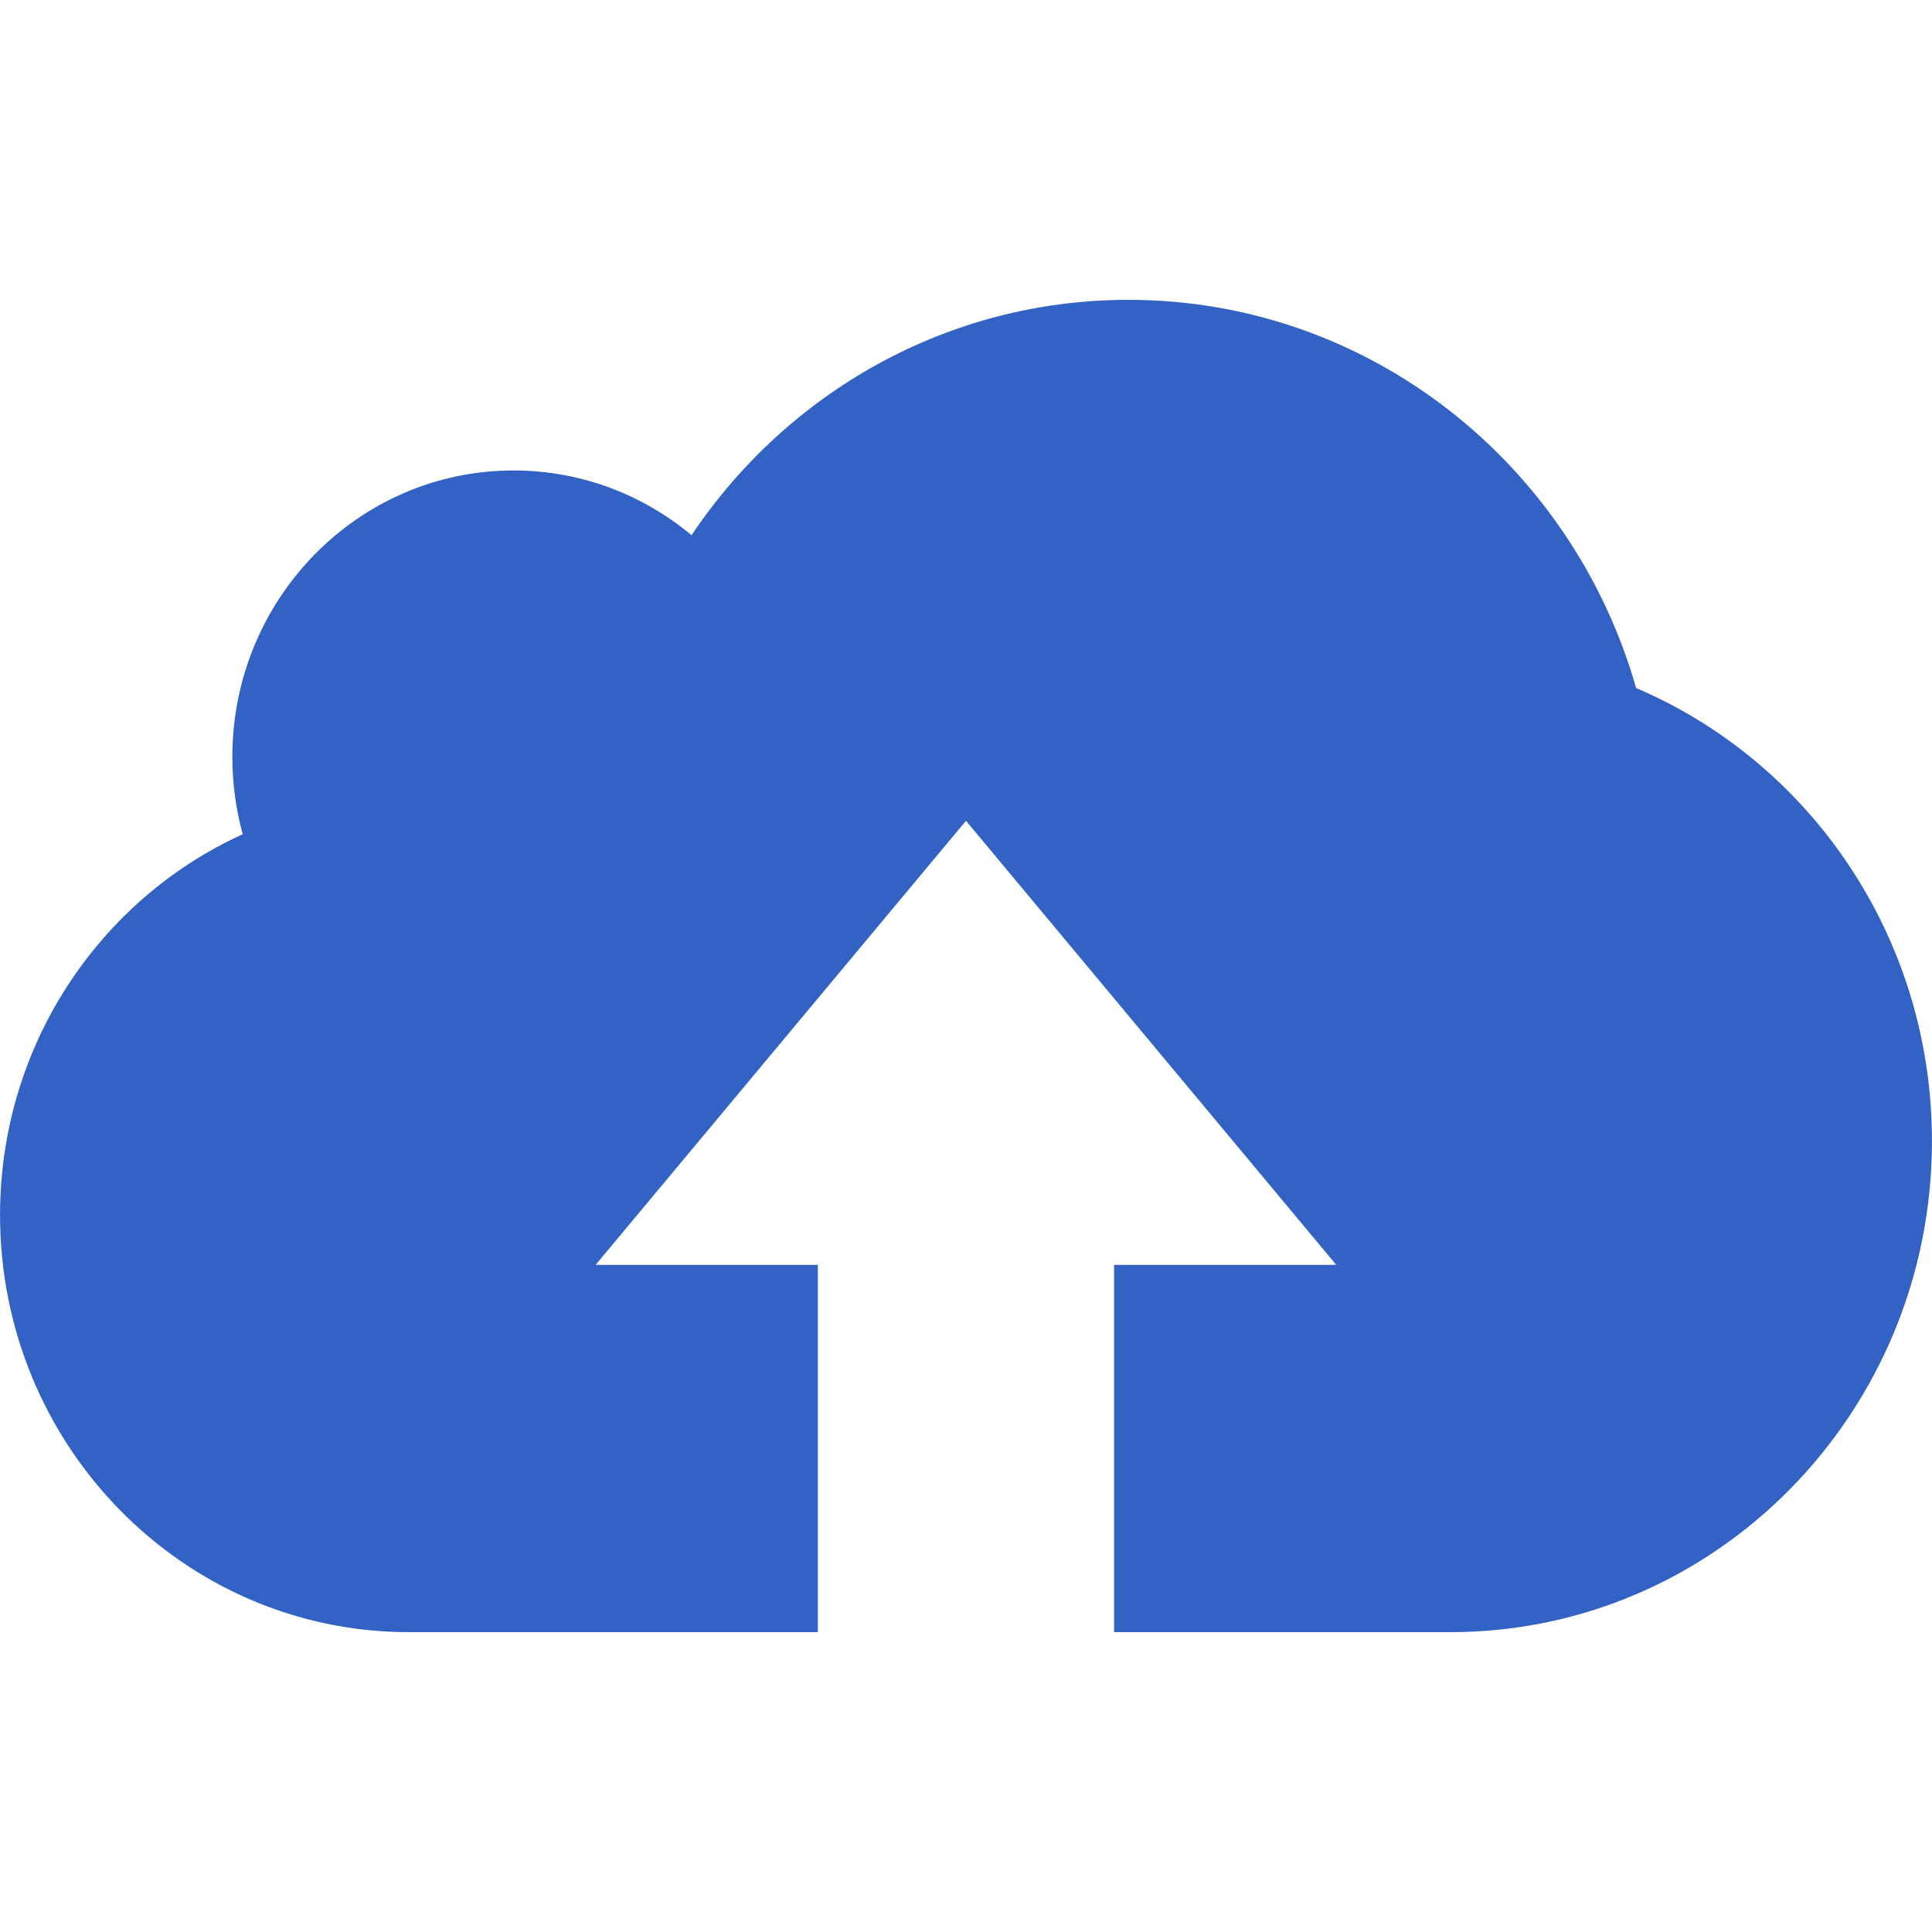
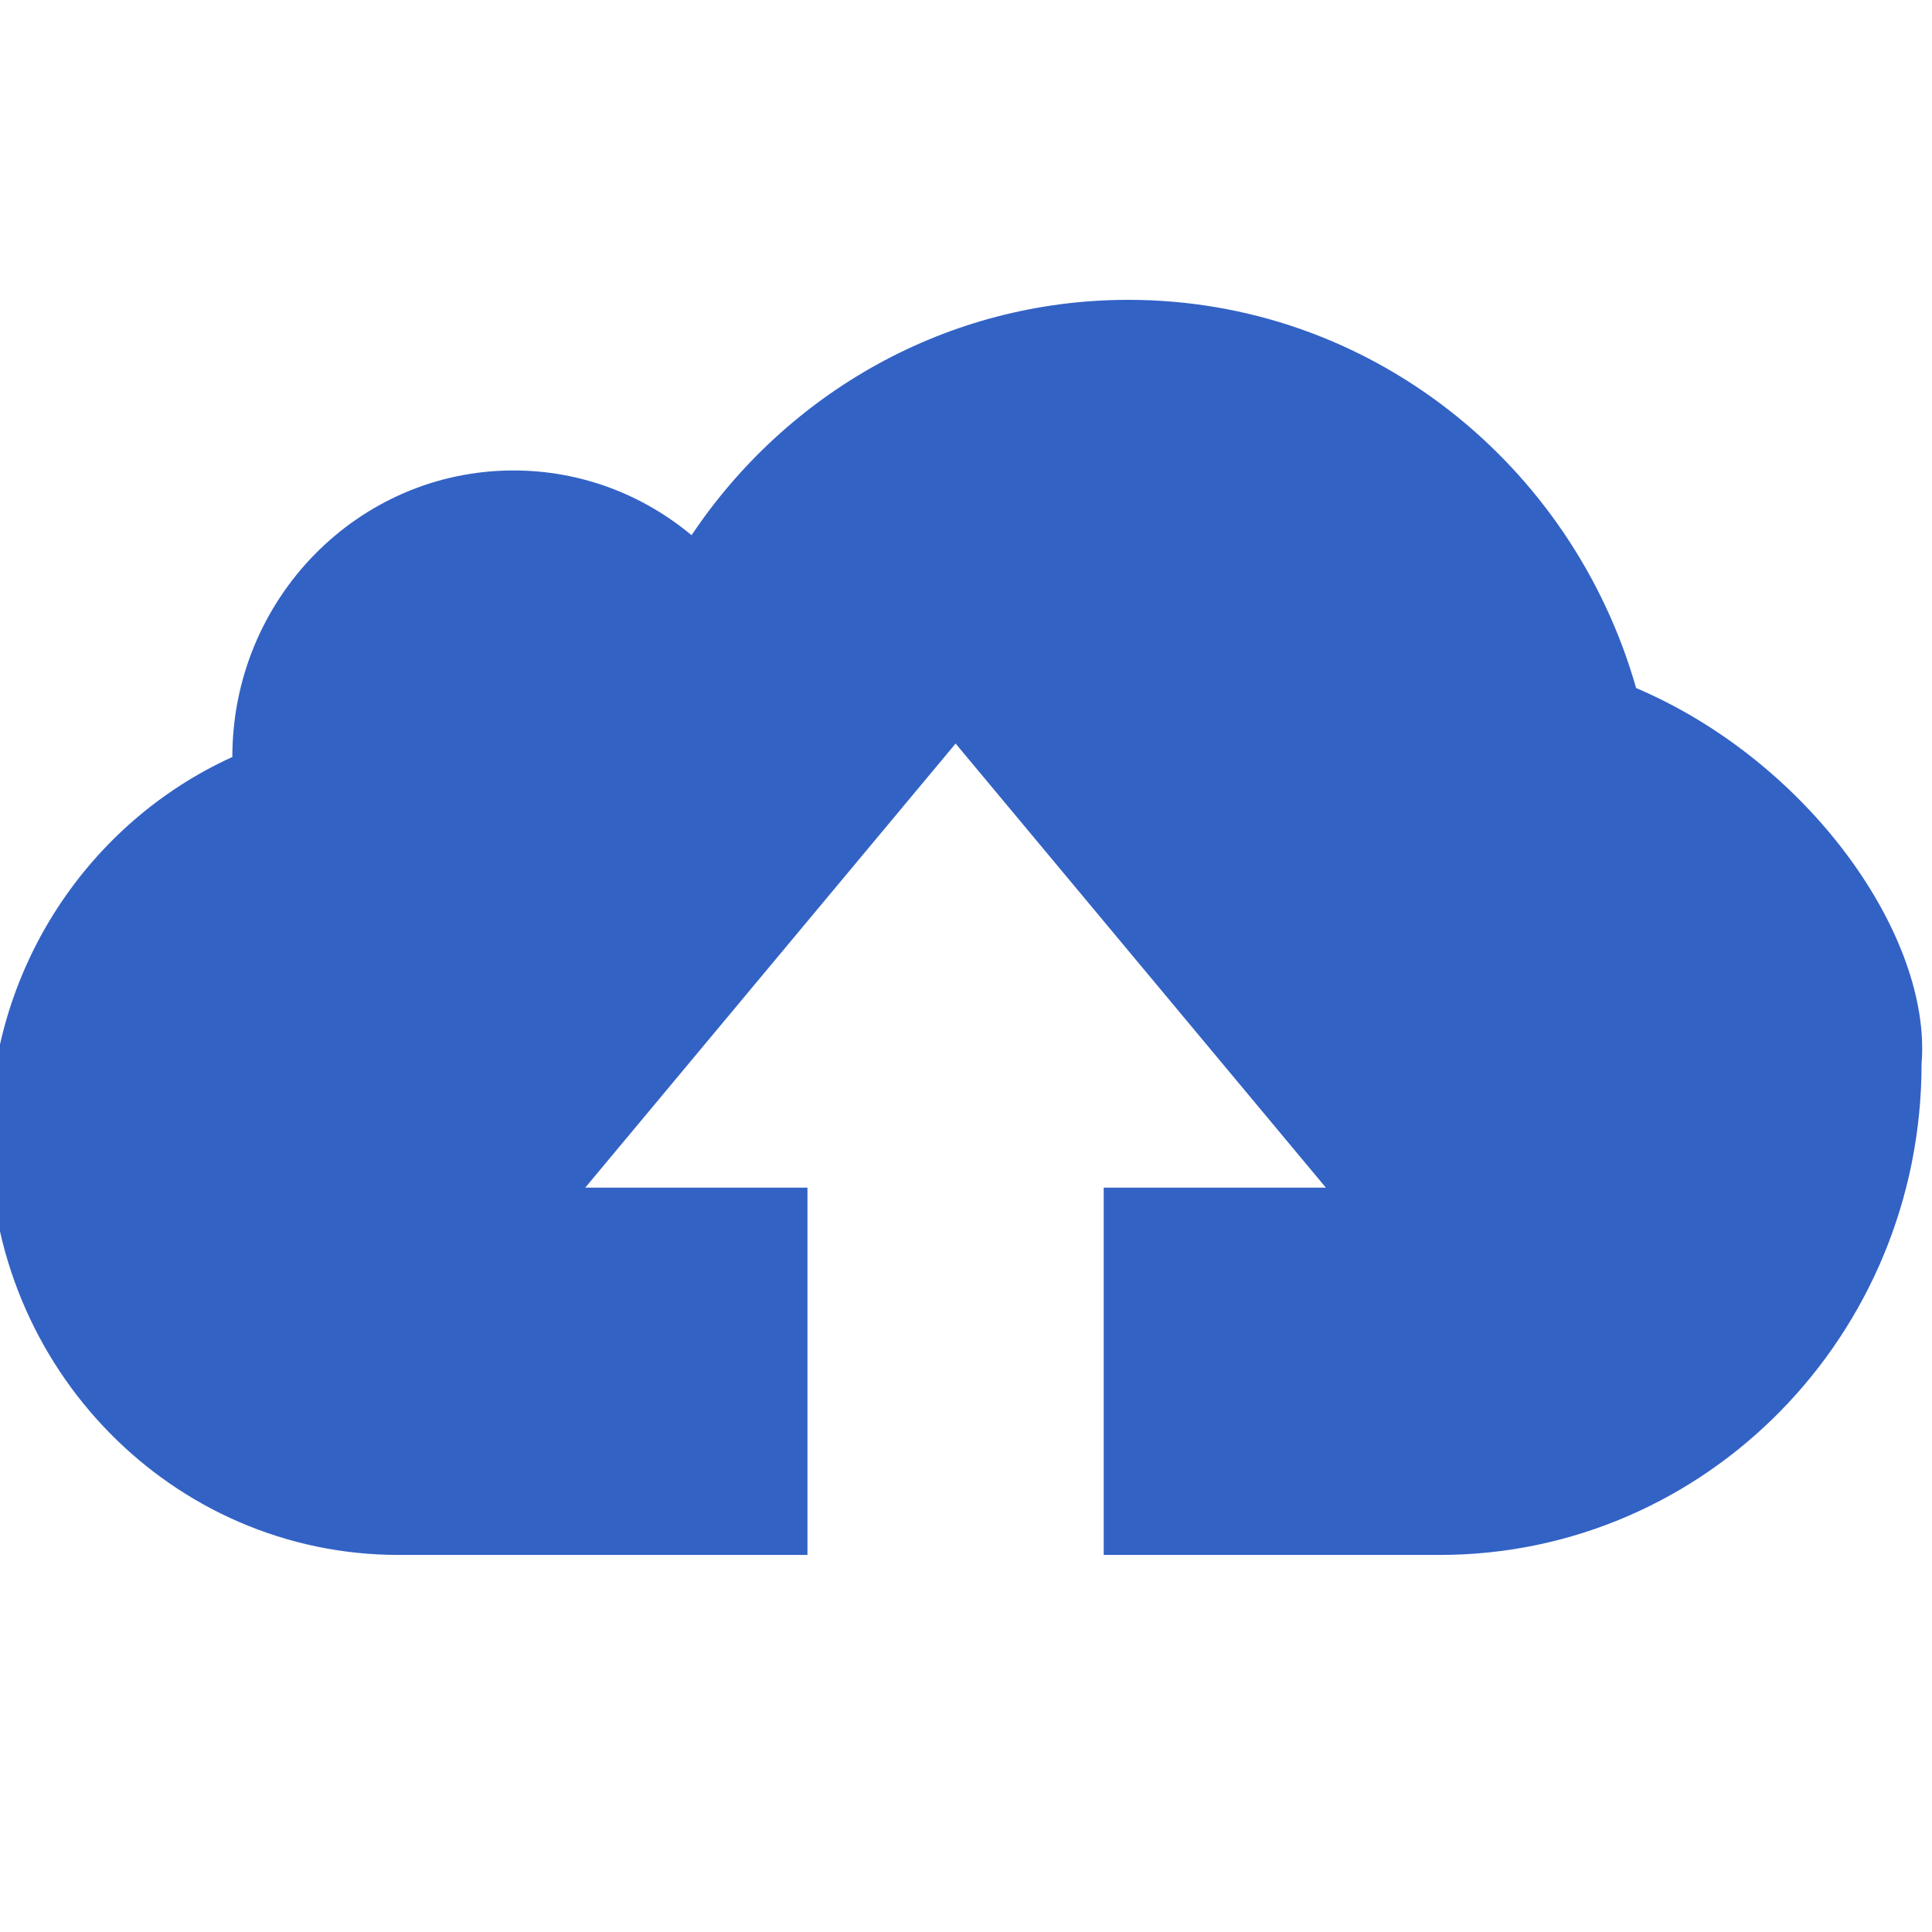
<svg xmlns="http://www.w3.org/2000/svg" height="100px" width="100px" fill="#3362C5" version="1.1" x="0px" y="0px" viewBox="0 0 512 512" enable-background="new 0 0 512 512" xml:space="preserve">
-   <path d="M433.585,182.332c-16.937-59.436-70.762-102.872-134.556-102.872c-48.092,0-90.527,24.687-115.76,62.373  c-12.859-10.718-29.265-17.156-47.17-17.156c-41.153,0-74.527,33.999-74.527,75.935c0,7.093,0.969,13.937,2.75,20.468  c-37.89,17.218-64.311,55.936-64.311,100.934c0,61.029,48.529,110.527,108.401,110.527h108.323v-97.34h-58.889l98.151-117.685  l98.12,117.685h-58.872v97.34h89.061c70.525,0,127.681-58.279,127.681-130.15C511.987,248.297,479.646,201.956,433.585,182.332z" />
+   <path d="M433.585,182.332c-16.937-59.436-70.762-102.872-134.556-102.872c-48.092,0-90.527,24.687-115.76,62.373  c-12.859-10.718-29.265-17.156-47.17-17.156c-41.153,0-74.527,33.999-74.527,75.935c-37.89,17.218-64.311,55.936-64.311,100.934c0,61.029,48.529,110.527,108.401,110.527h108.323v-97.34h-58.889l98.151-117.685  l98.12,117.685h-58.872v97.34h89.061c70.525,0,127.681-58.279,127.681-130.15C511.987,248.297,479.646,201.956,433.585,182.332z" />
</svg>